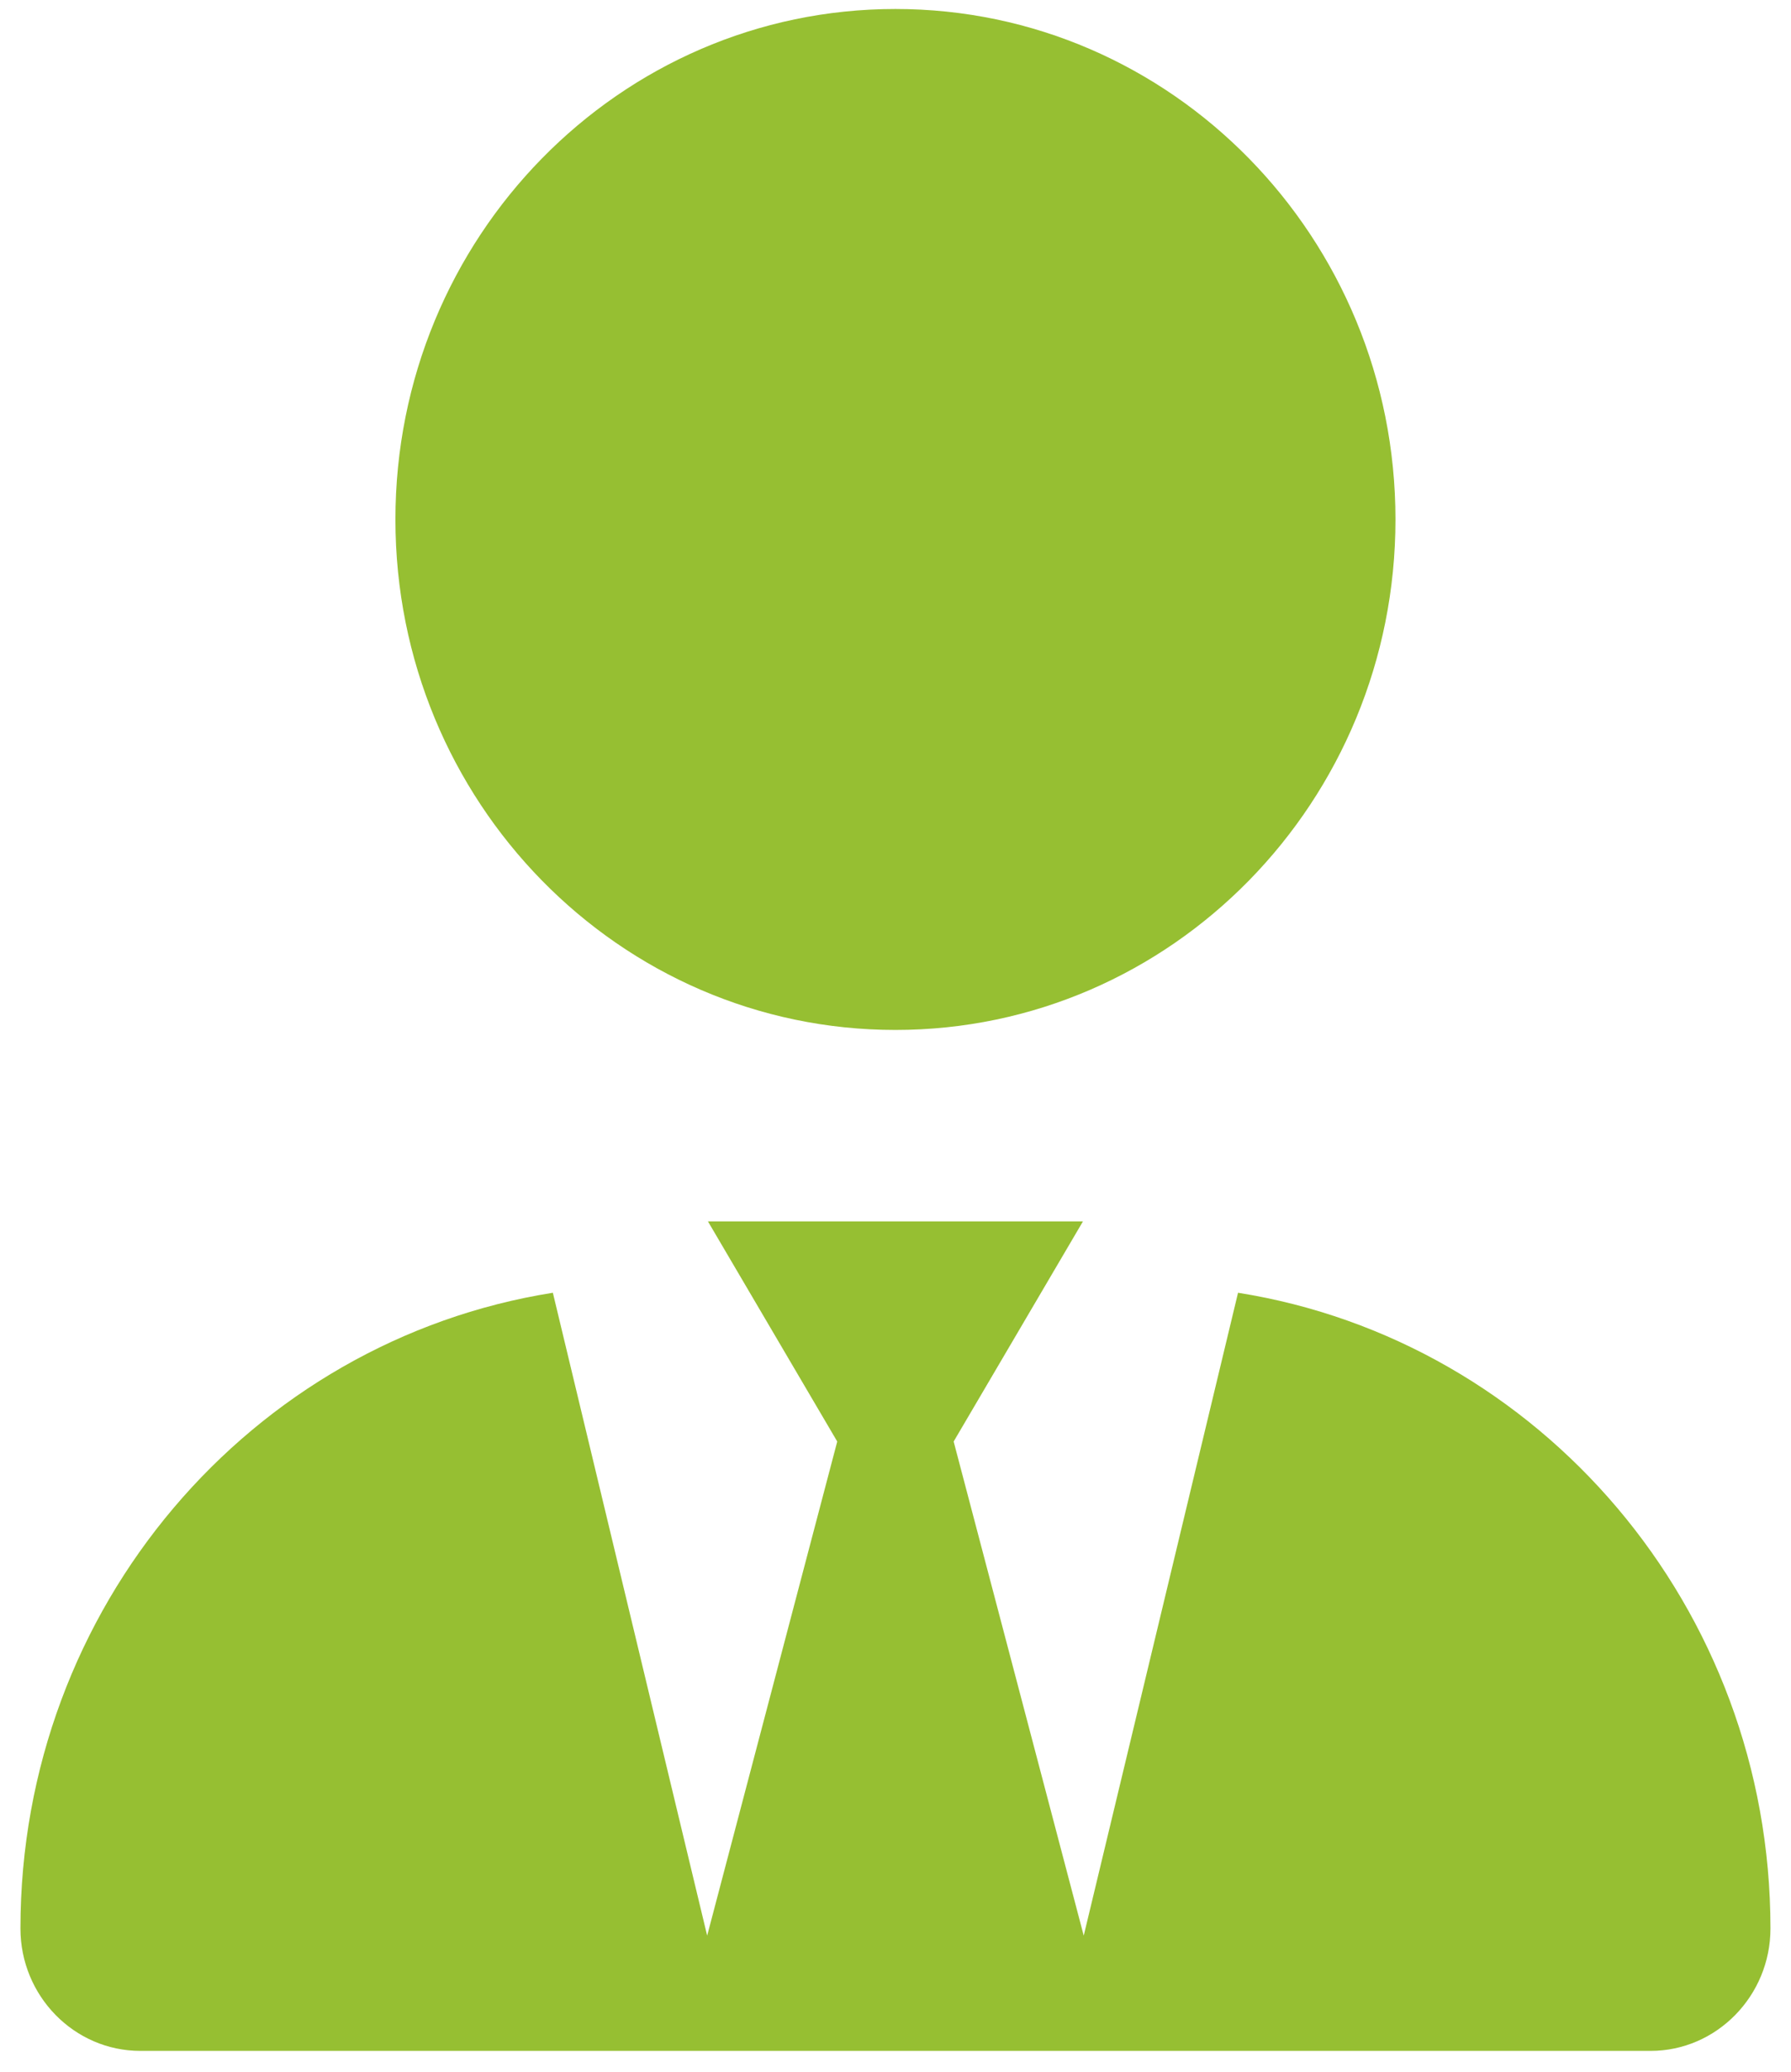
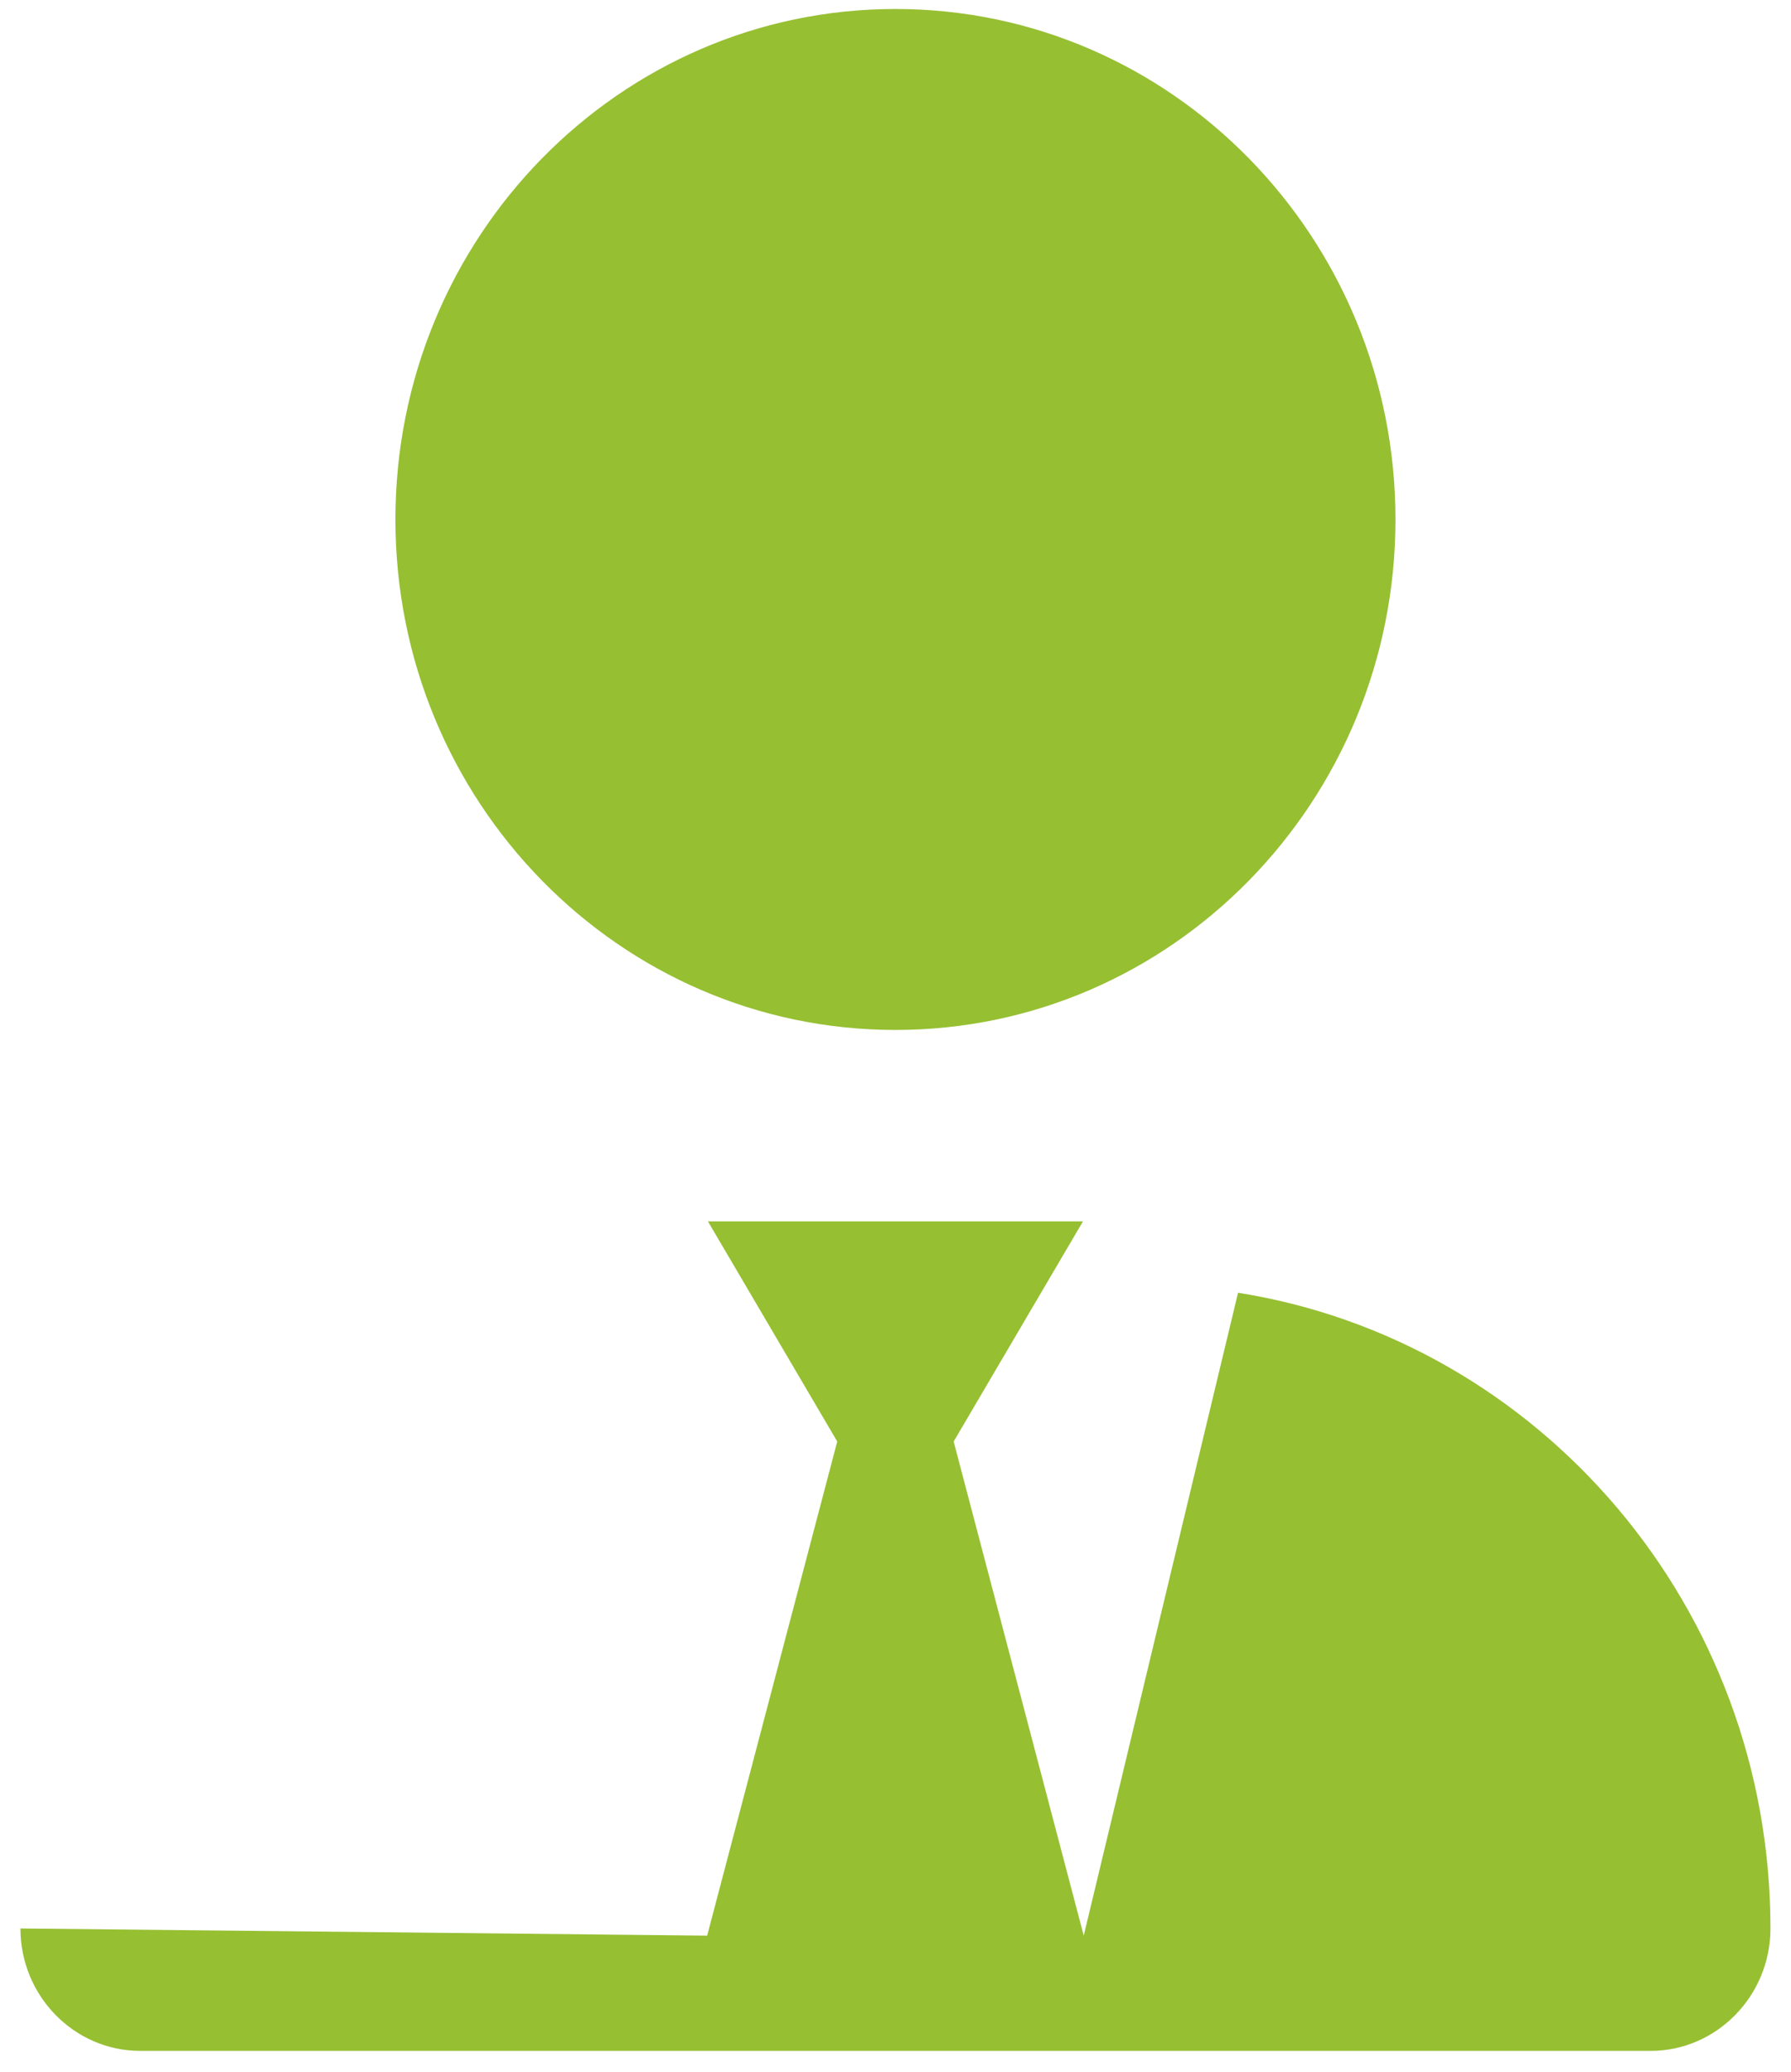
<svg xmlns="http://www.w3.org/2000/svg" width="51" height="59" viewBox="0 0 51 59" fill="none">
-   <path d="M39.737 14.791C39.737 22.82 33.363 29.326 25.498 29.326C17.634 29.326 11.26 22.82 11.26 14.791C11.26 6.764 17.634 0.256 25.498 0.256C33.363 0.256 39.737 6.764 39.737 14.791ZM23.841 41.045L20.159 34.777H30.838L27.156 41.045L30.86 55.114L35.254 36.809C43.841 38.172 50.415 45.757 50.415 54.91C50.415 56.829 48.88 58.396 47.001 58.396H3.999C2.111 58.396 0.582 56.829 0.582 54.91C0.582 45.757 7.154 38.172 15.743 36.809L20.137 55.114L23.841 41.045Z" fill="#96BF32" />
+   <path d="M39.737 14.791C39.737 22.82 33.363 29.326 25.498 29.326C17.634 29.326 11.26 22.82 11.26 14.791C11.26 6.764 17.634 0.256 25.498 0.256C33.363 0.256 39.737 6.764 39.737 14.791ZM23.841 41.045L20.159 34.777H30.838L27.156 41.045L30.86 55.114L35.254 36.809C43.841 38.172 50.415 45.757 50.415 54.91C50.415 56.829 48.88 58.396 47.001 58.396H3.999C2.111 58.396 0.582 56.829 0.582 54.91L20.137 55.114L23.841 41.045Z" fill="#96BF32" />
</svg>